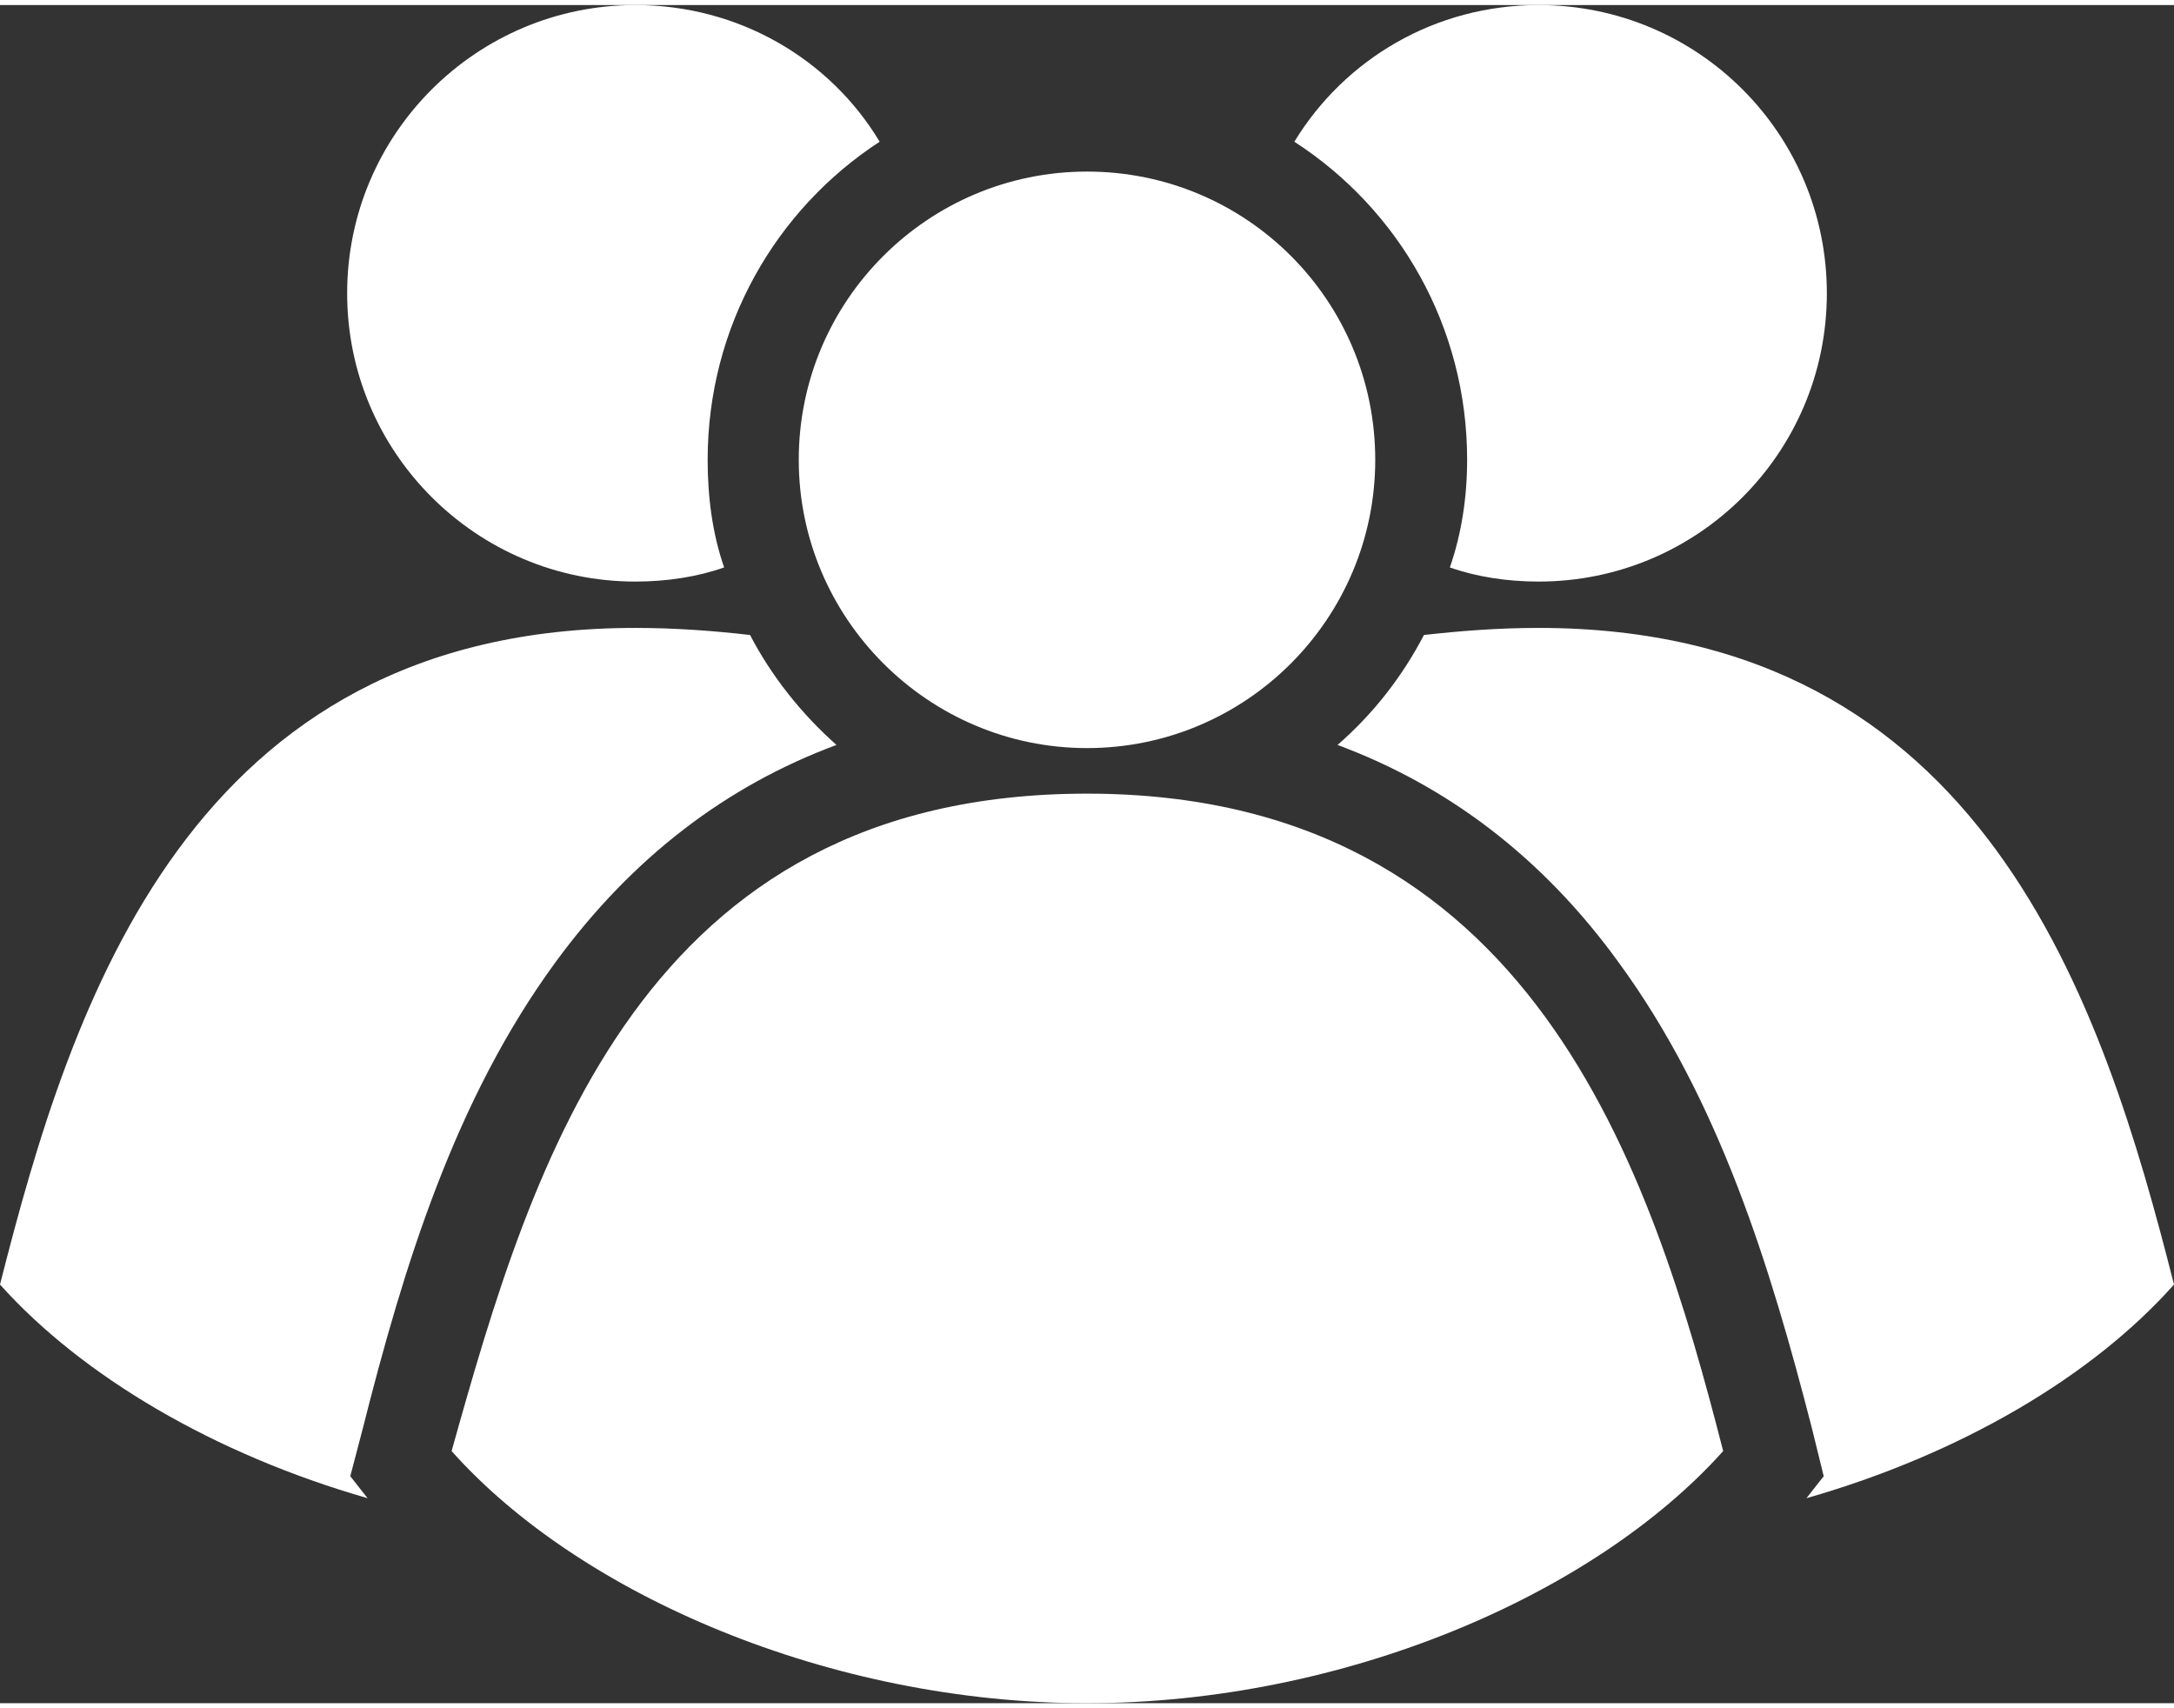
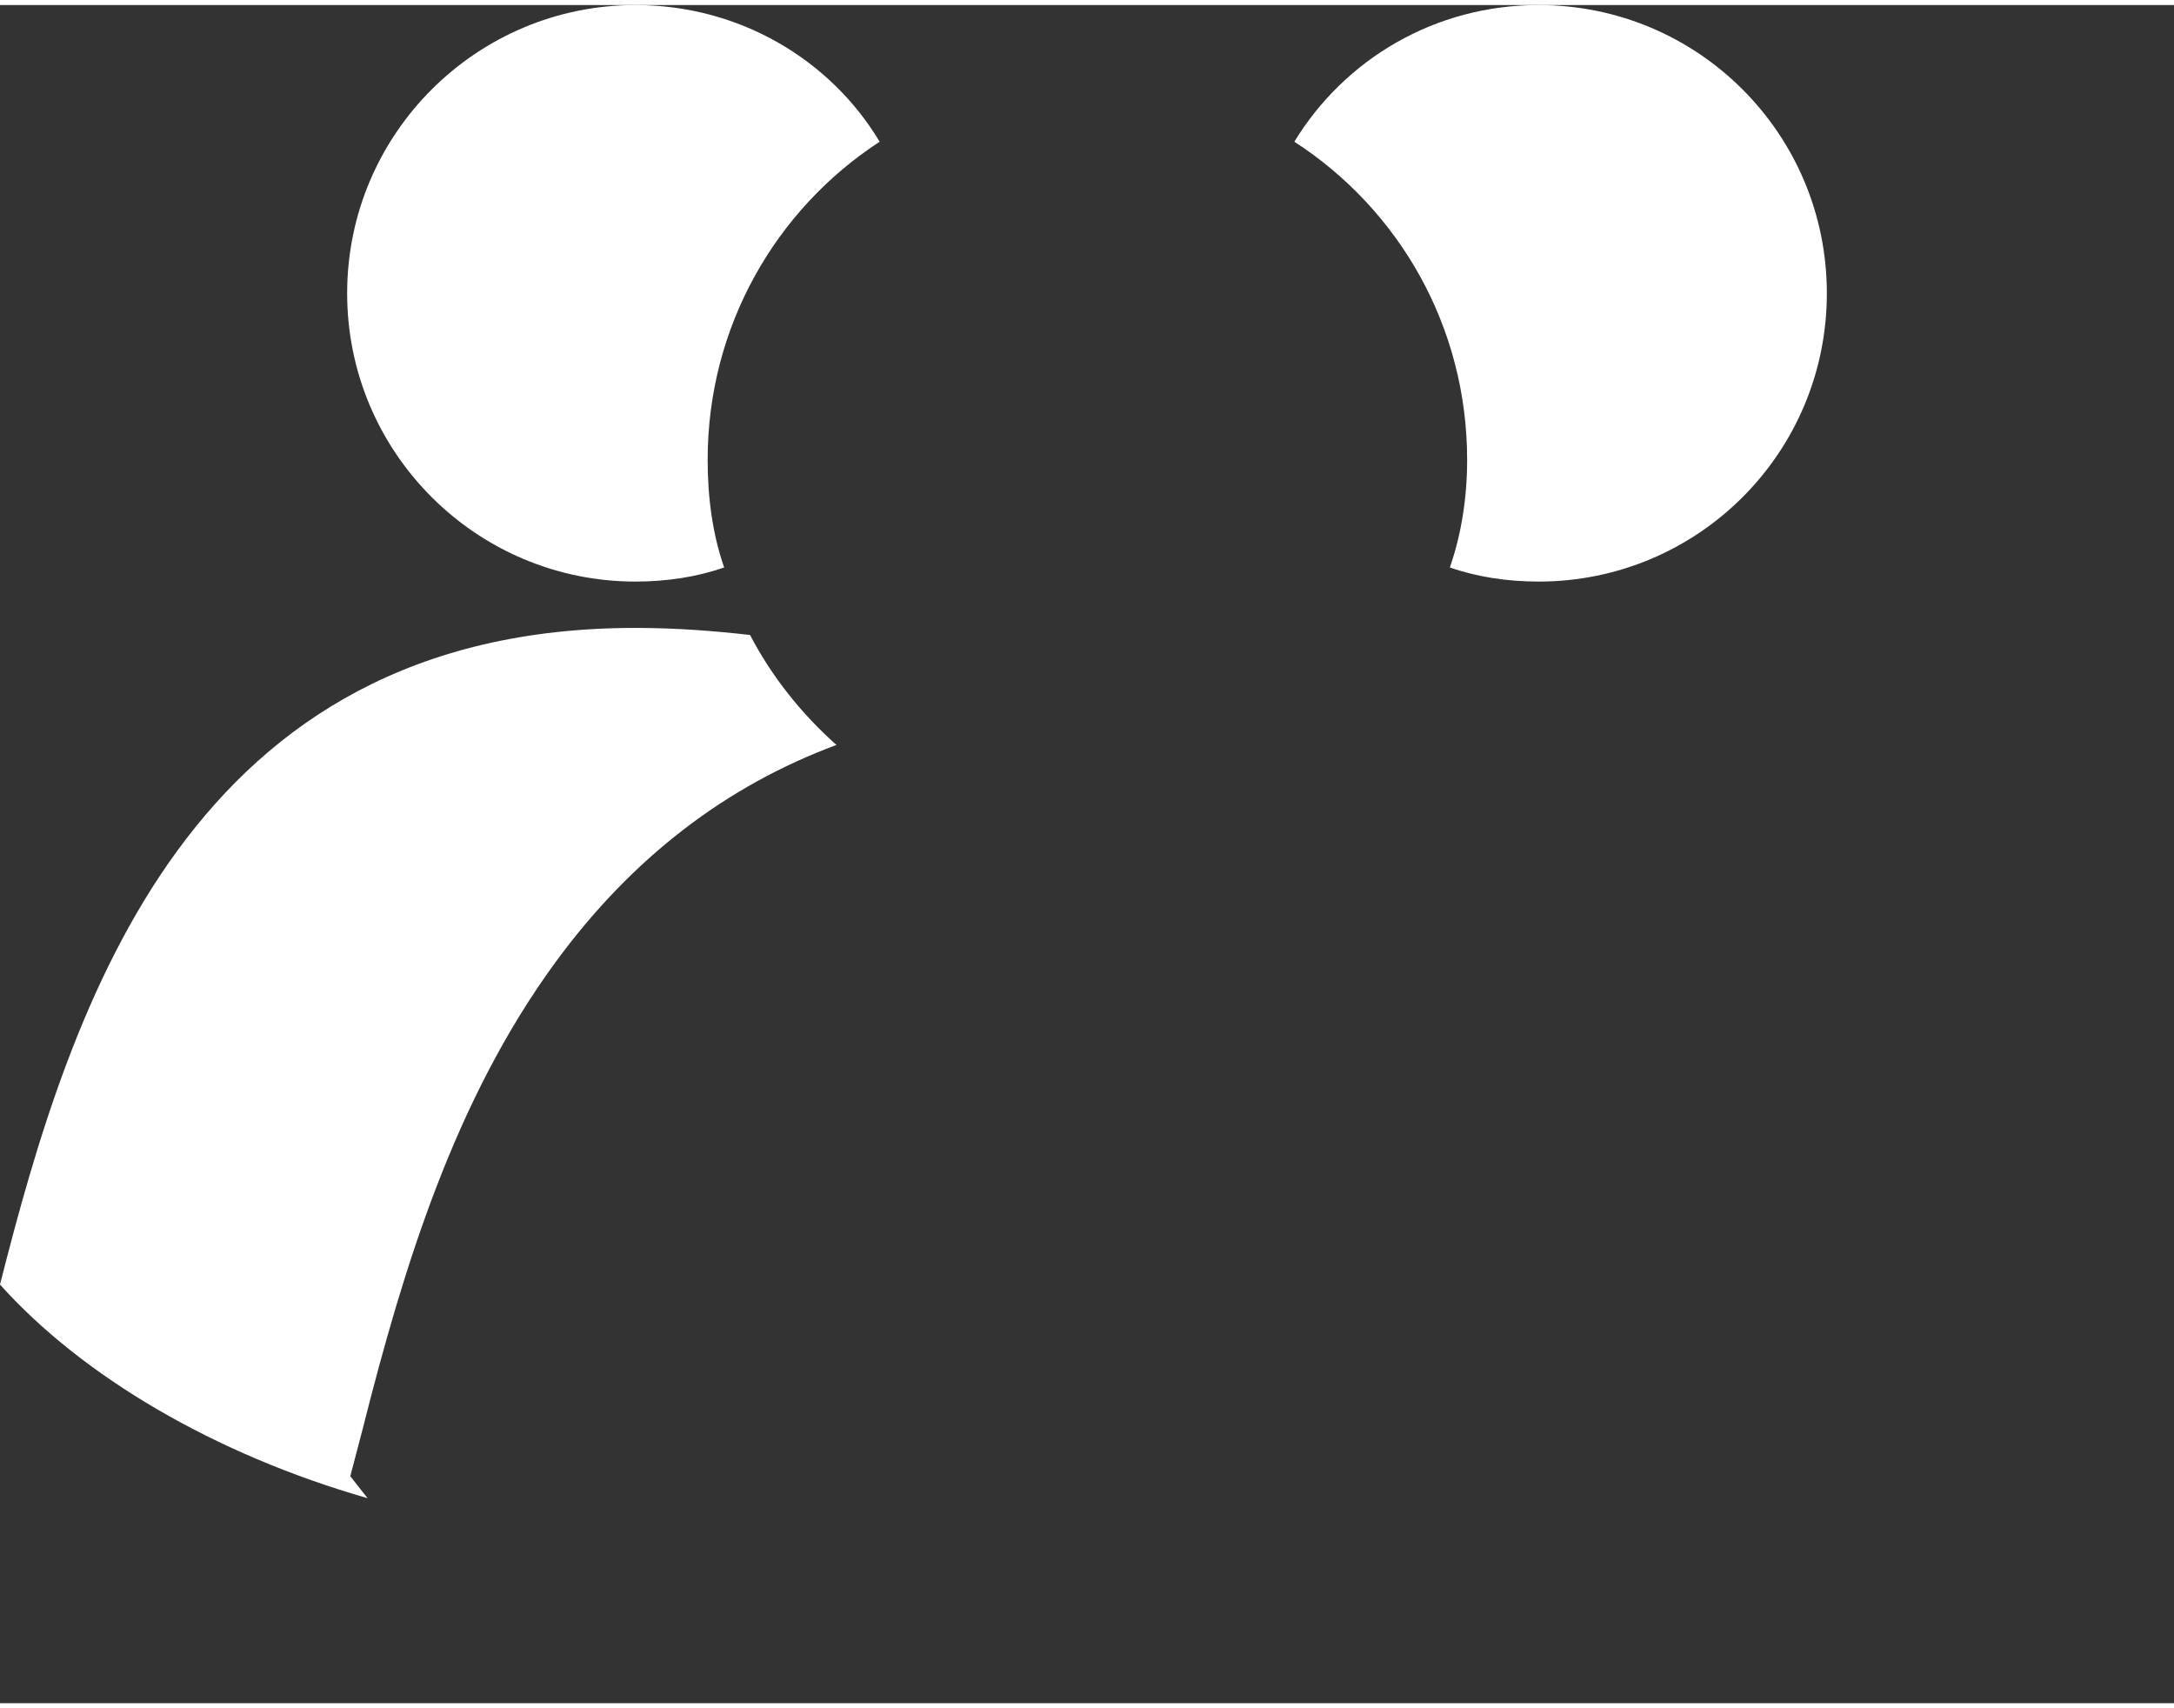
<svg xmlns="http://www.w3.org/2000/svg" xml:space="preserve" width="70px" height="55px" version="1.1" style="shape-rendering:geometricPrecision; text-rendering:geometricPrecision; image-rendering:optimizeQuality; fill-rule:evenodd; clip-rule:evenodd" viewBox="0 0 2.768 2.162">
  <rect x="0" y="0" width="2.768" height="2.162" fill="#333333" stroke="none" />
  <defs>
    <style type="text/css">
   
    .fil0 {fill:white}
   
  </style>
  </defs>
  <g id="Laag_x0020_1">
    <g id="_1678444792208">
-       <path class="fil0" d="M2.3 1.901l0.022 -0.028 -0.015 -0.061c-0.053,-0.206 -0.118,-0.418 -0.246,-0.593 -0.097,-0.134 -0.218,-0.225 -0.358,-0.277 0.046,-0.04 0.083,-0.088 0.11,-0.14 0.045,-0.005 0.093,-0.009 0.146,-0.009 0.567,0 0.718,0.477 0.809,0.836 -0.104,0.117 -0.272,0.216 -0.468,0.272z" />
      <path class="fil0" d="M0.468 1.901l-0.022 -0.028 0.016 -0.061c0.052,-0.206 0.117,-0.418 0.245,-0.593 0.098,-0.134 0.218,-0.225 0.358,-0.277 -0.045,-0.04 -0.083,-0.088 -0.11,-0.14 -0.044,-0.005 -0.093,-0.009 -0.146,-0.009 -0.567,0 -0.718,0.477 -0.809,0.836 0.105,0.117 0.273,0.216 0.468,0.272z" />
      <path class="fil0" d="M1.846 0.716c0.015,-0.043 0.022,-0.09 0.022,-0.137 0,-0.17 -0.087,-0.319 -0.22,-0.405 0.064,-0.105 0.179,-0.174 0.311,-0.174 0.203,0 0.367,0.164 0.367,0.367 0,0.203 -0.164,0.367 -0.367,0.367 -0.04,0 -0.079,-0.006 -0.113,-0.018z" />
      <path class="fil0" d="M0.922 0.716c-0.015,-0.043 -0.021,-0.09 -0.021,-0.137 0,-0.17 0.087,-0.319 0.219,-0.405 -0.063,-0.105 -0.179,-0.174 -0.311,-0.174 -0.202,0 -0.367,0.164 -0.367,0.367 0,0.203 0.165,0.367 0.367,0.367 0.04,0 0.079,-0.006 0.113,-0.018z" />
-       <path class="fil0" d="M1.384 2.162c-0.327,0 -0.646,-0.138 -0.809,-0.321 0.103,-0.368 0.242,-0.837 0.809,-0.837 0.567,0 0.718,0.478 0.81,0.837 -0.164,0.183 -0.483,0.321 -0.81,0.321zm0 -1.216c-0.202,0 -0.367,-0.165 -0.367,-0.367 0,-0.203 0.165,-0.367 0.367,-0.367 0.203,0 0.367,0.164 0.367,0.367 0,0.202 -0.164,0.367 -0.367,0.367z" />
    </g>
  </g>
</svg>